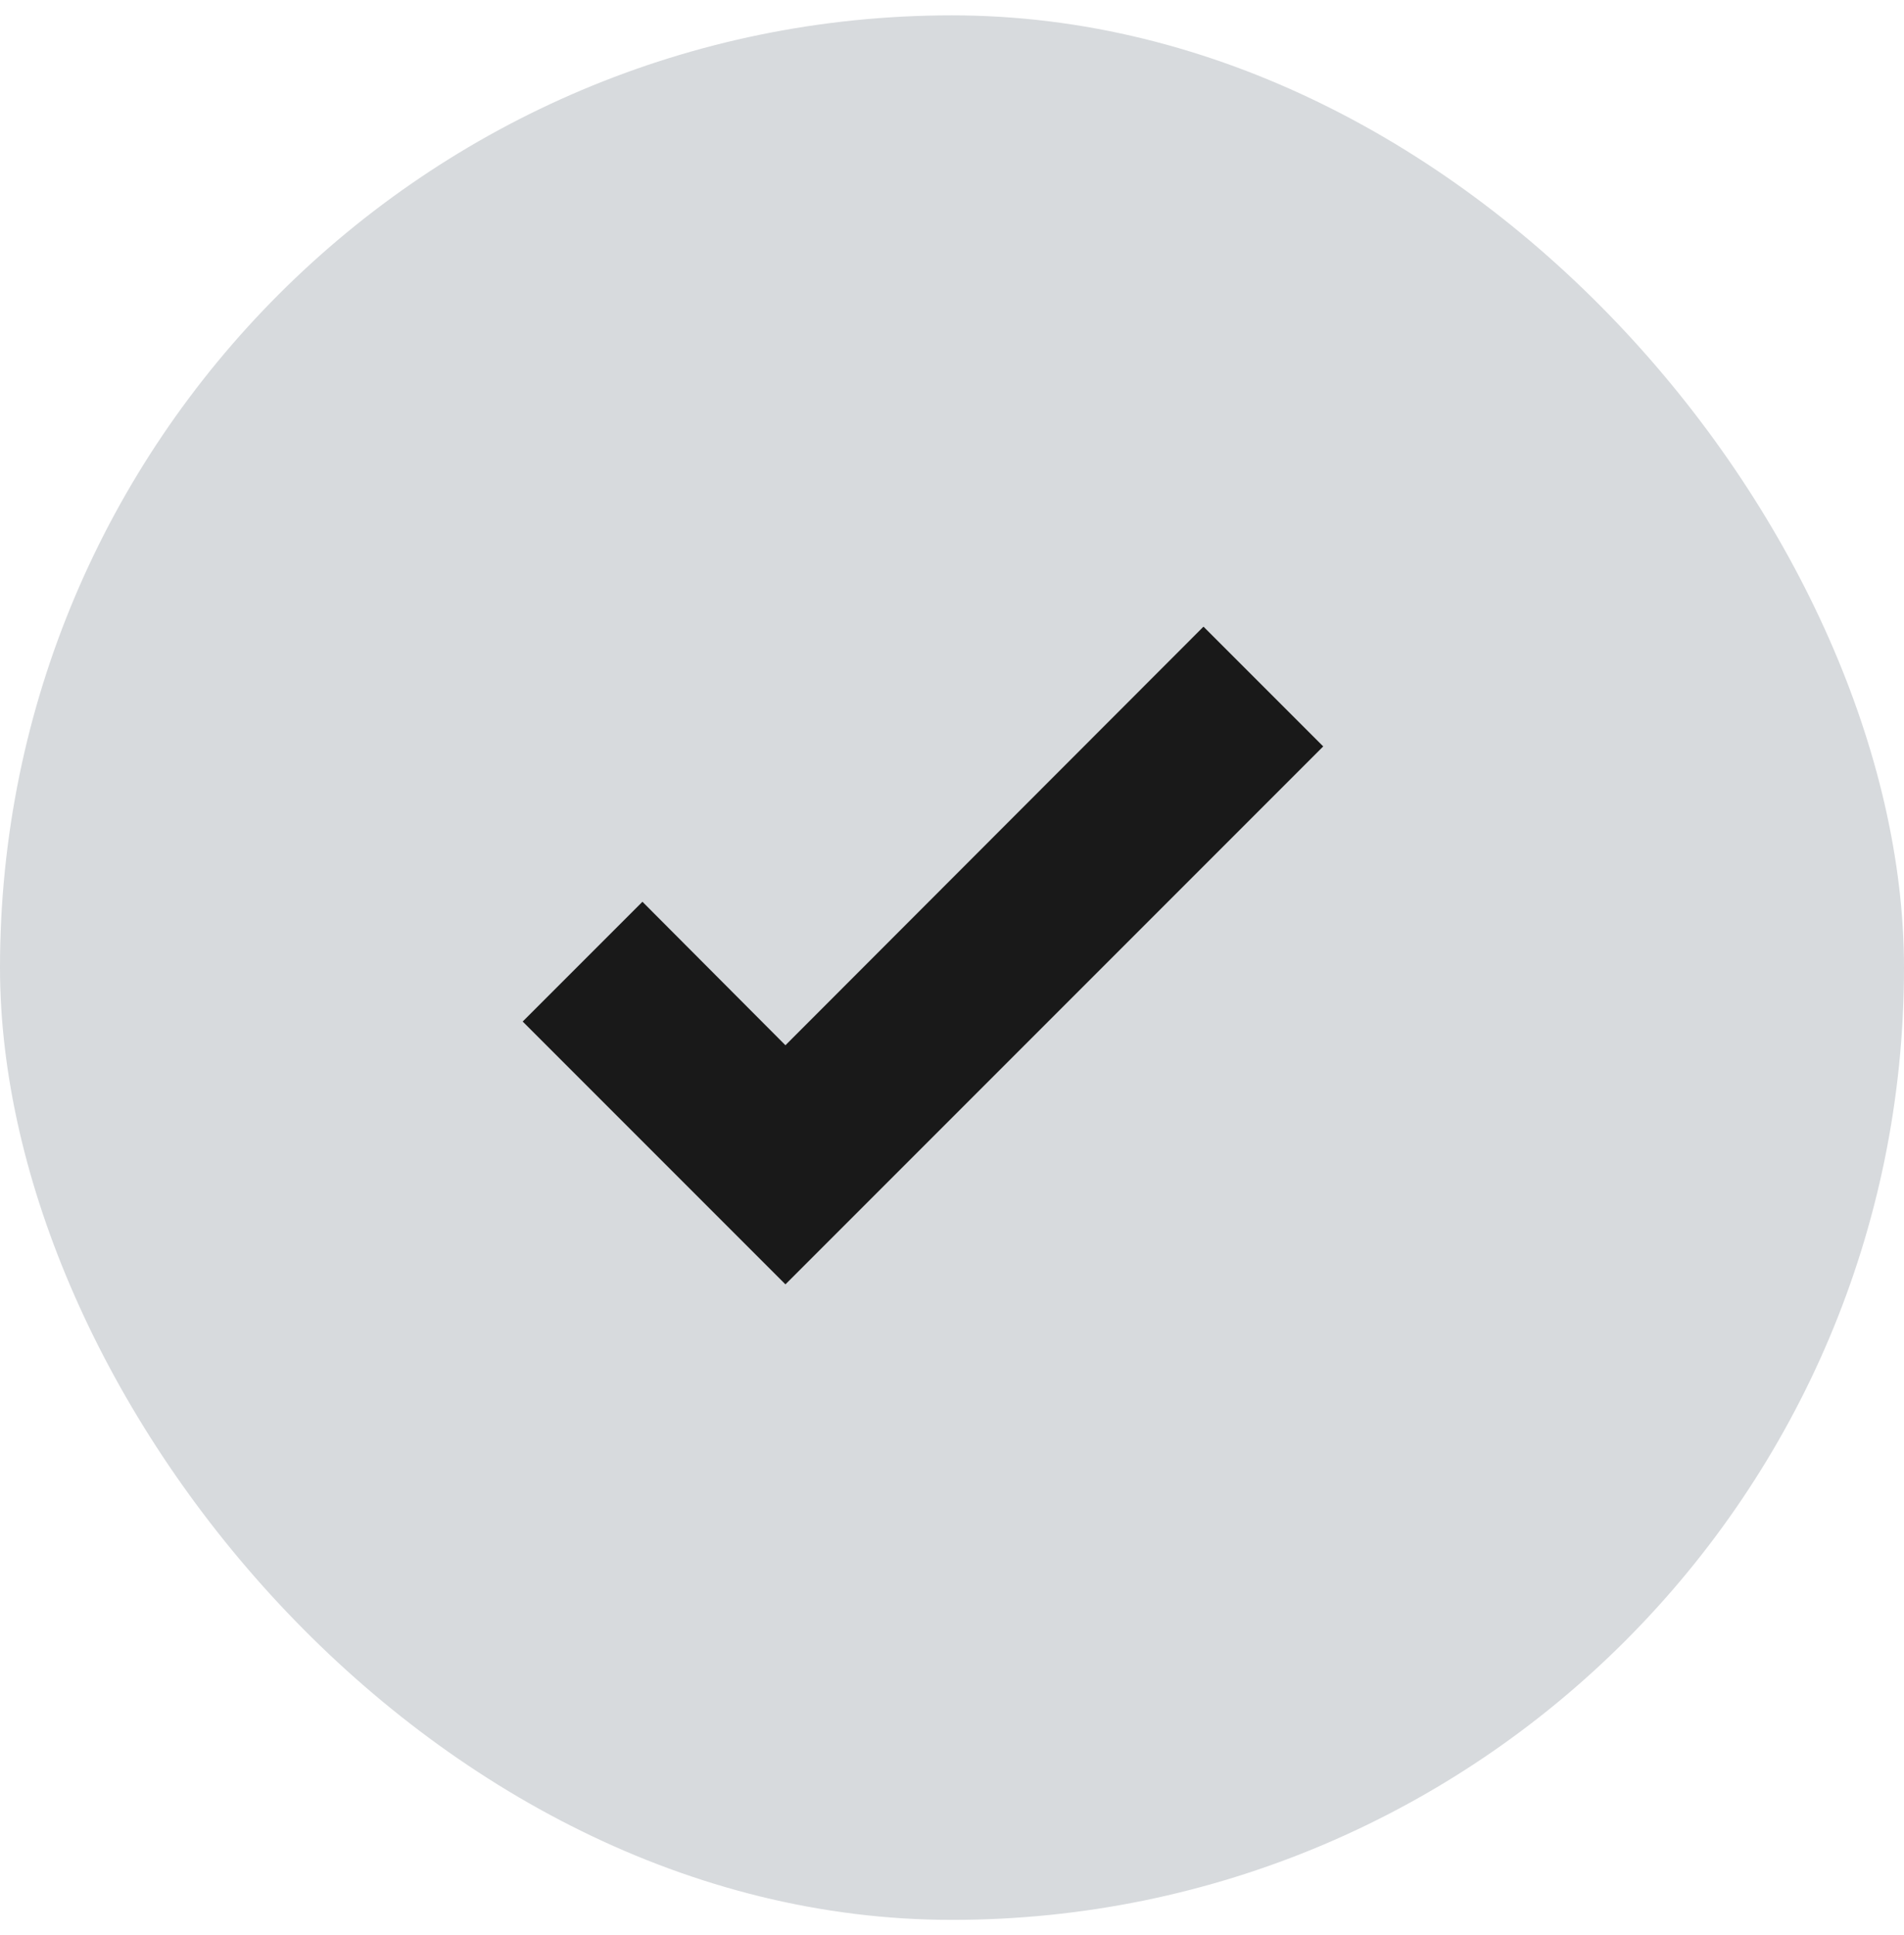
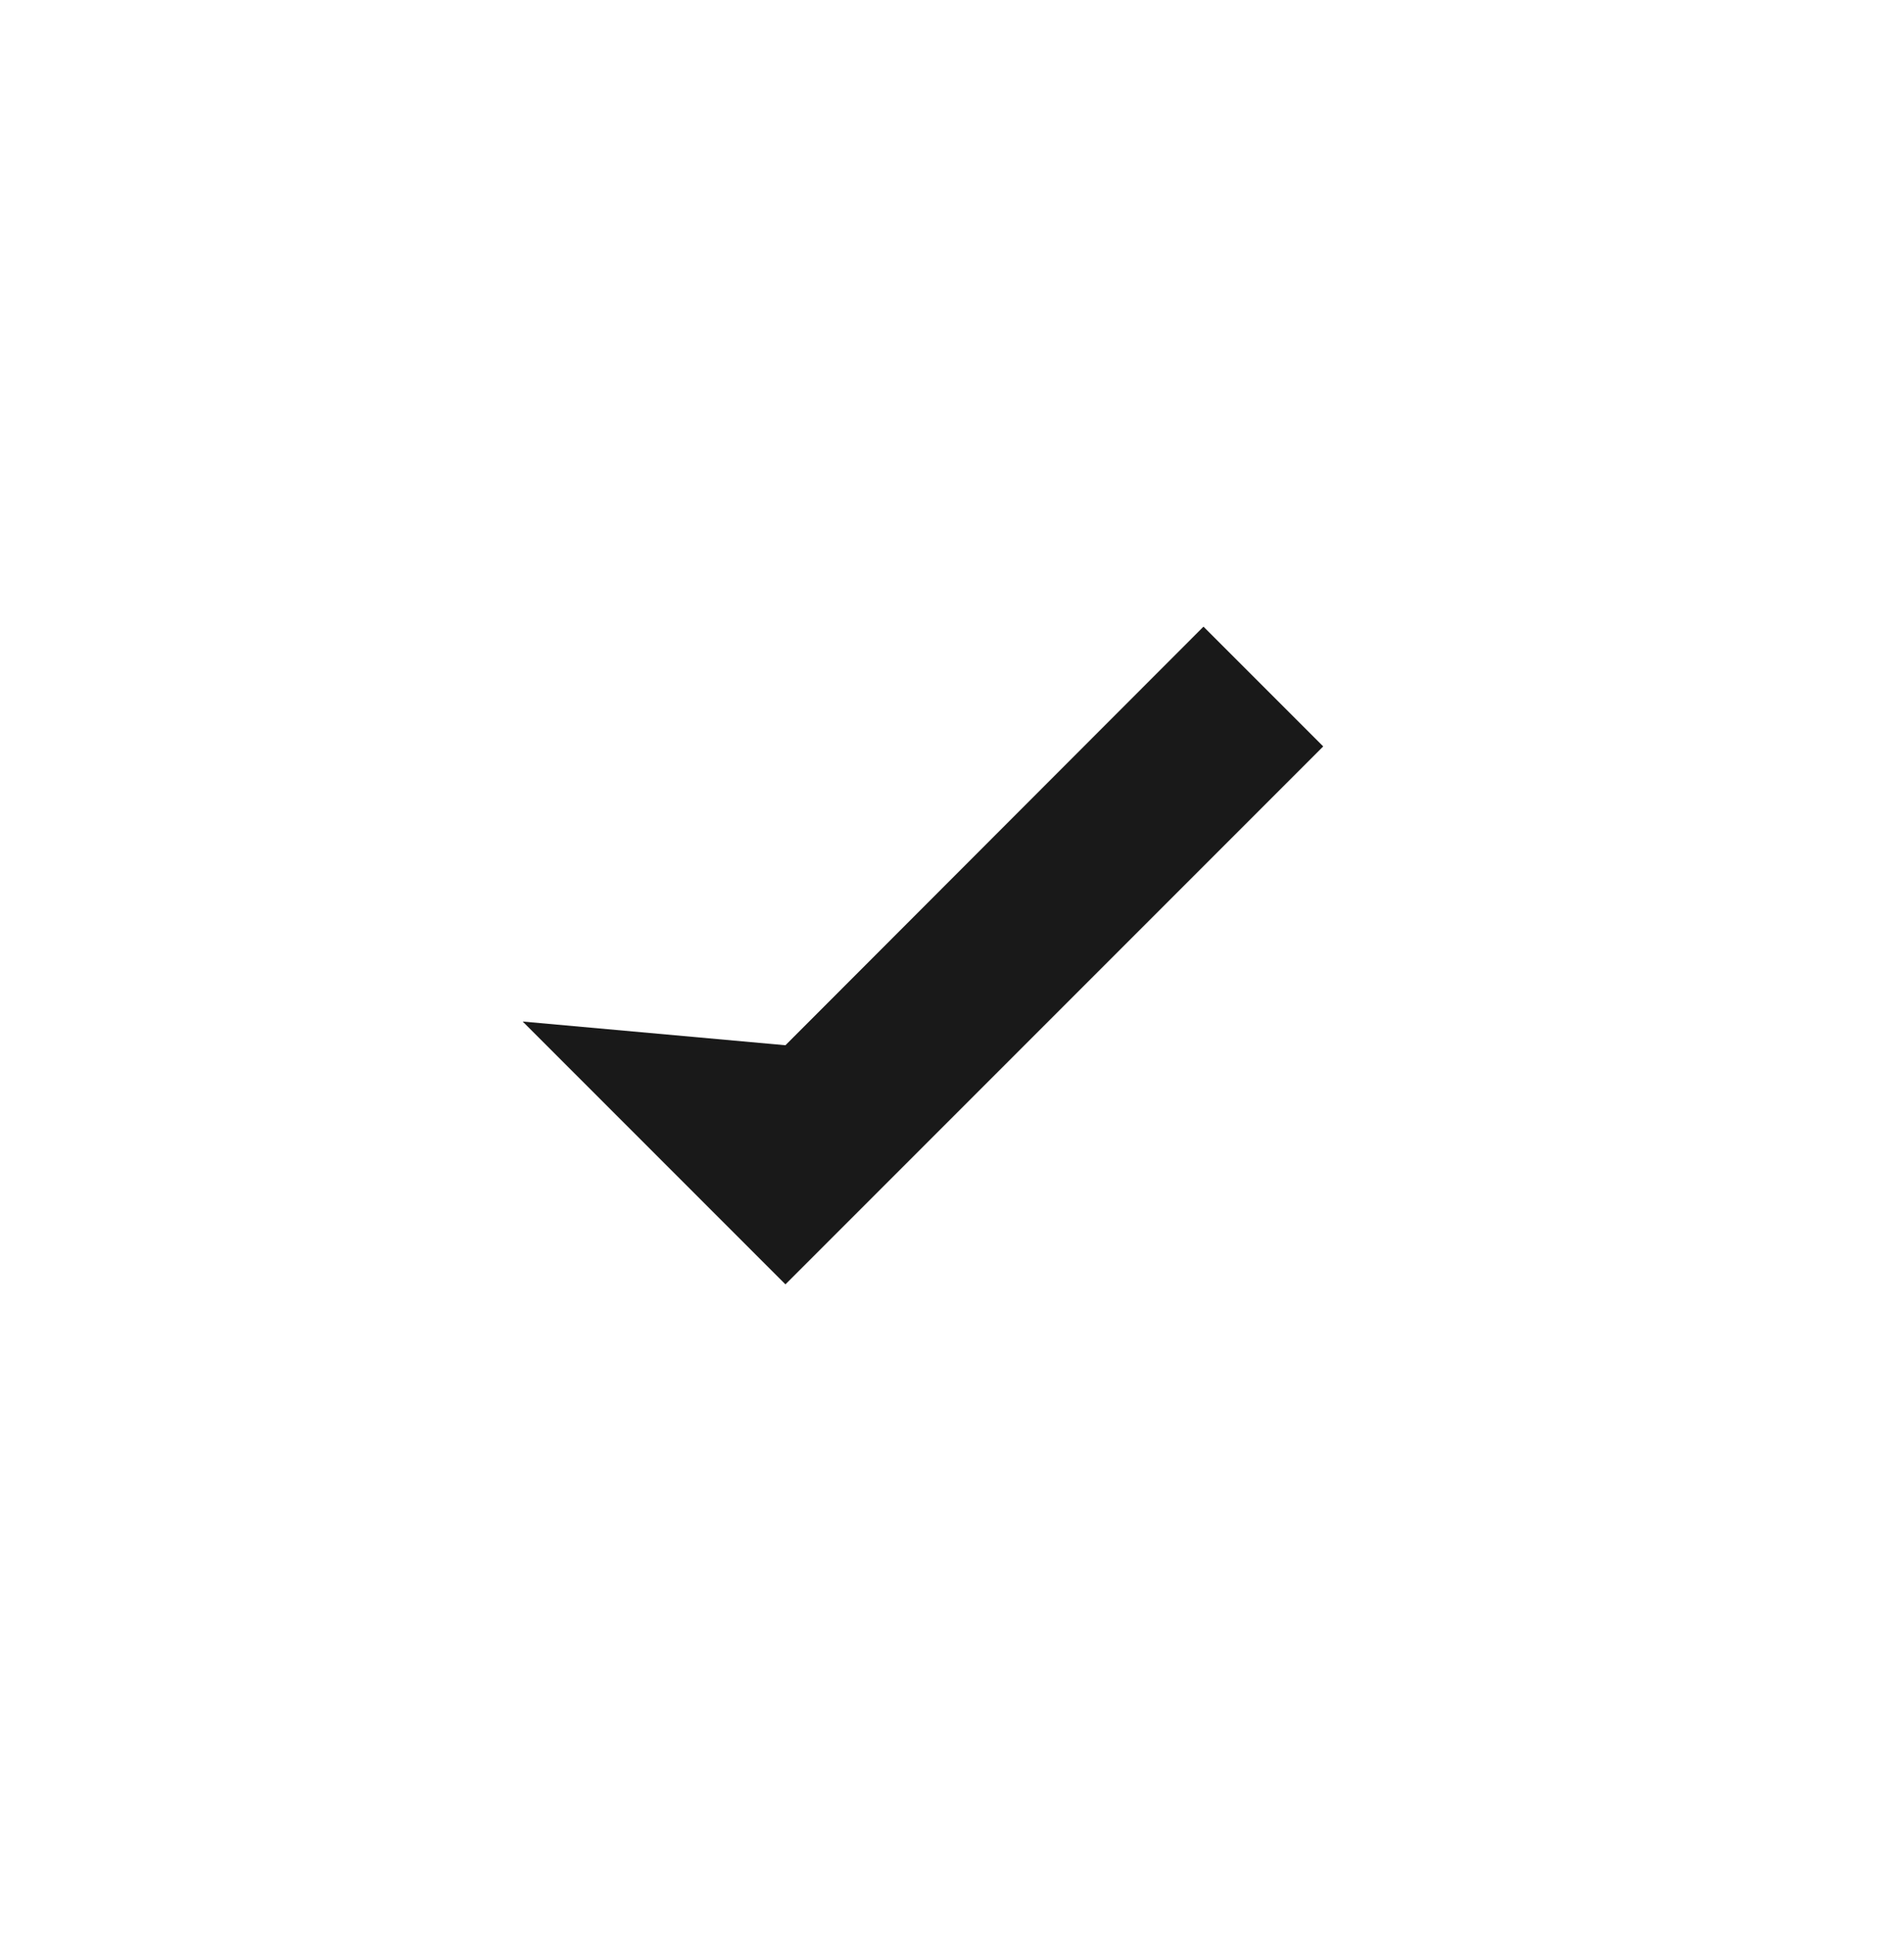
<svg xmlns="http://www.w3.org/2000/svg" width="62" height="63" viewBox="0 0 62 63" fill="none">
-   <rect y="0.5" width="62" height="62" rx="31" fill="#D7DADD" />
-   <path d="M25.576 41.811L17.02 33.255L20.92 29.356L25.576 34.027L39.189 20.4L43.088 24.299L25.576 41.811Z" fill="#191919" />
+   <path d="M25.576 41.811L17.02 33.255L25.576 34.027L39.189 20.4L43.088 24.299L25.576 41.811Z" fill="#191919" />
</svg>